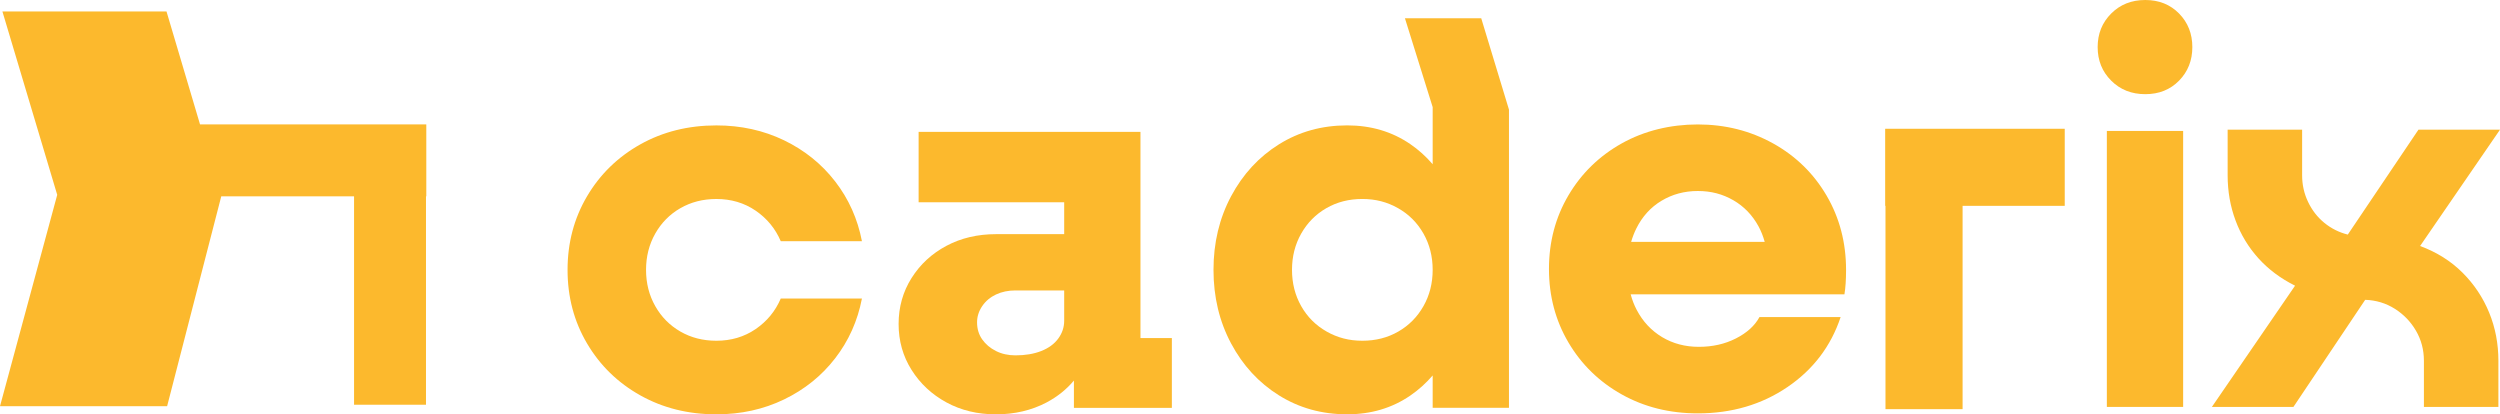
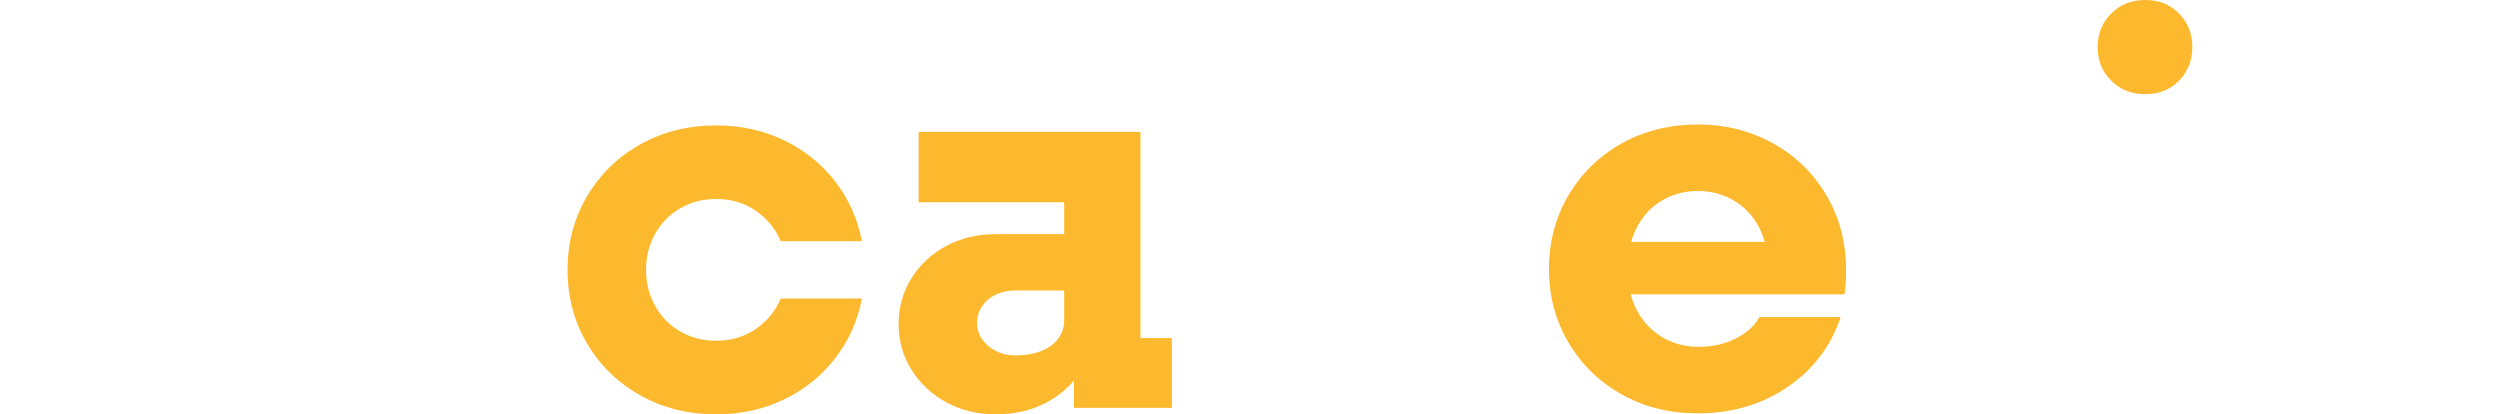
<svg xmlns="http://www.w3.org/2000/svg" id="Camada_1" viewBox="0 0 1226.43 203.26">
  <path d="m333.78,102.13c5.22-3.01,11.1-4.51,17.65-4.51,7.25,0,13.67,1.9,19.25,5.71,5.57,3.81,9.69,8.81,12.34,15h39.82c-2.12-10.97-6.5-20.75-13.14-29.33-6.64-8.58-15-15.31-25.08-20.18-10.09-4.86-21.15-7.3-33.18-7.3-13.8,0-26.24,3.1-37.3,9.29-11.06,6.2-19.78,14.69-26.15,25.48-6.37,10.8-9.56,22.83-9.56,36.1s3.18,25.31,9.56,36.1c6.37,10.8,15.09,19.29,26.15,25.48,11.06,6.19,23.49,9.29,37.3,9.29,12.03,0,23.09-2.43,33.18-7.3,10.09-4.87,18.45-11.59,25.08-20.18,6.64-8.58,11.02-18.36,13.14-29.33h-39.82c-2.65,6.2-6.77,11.19-12.34,15-5.58,3.81-11.99,5.71-19.25,5.71-6.55,0-12.43-1.5-17.65-4.51-5.22-3.01-9.34-7.17-12.34-12.48-3.01-5.31-4.51-11.24-4.51-17.78s1.5-12.48,4.51-17.79c3.01-5.31,7.12-9.47,12.34-12.48Z" style="fill:#fcb92d; stroke-width:0px;" />
  <path d="m559.49,64.7h-108.84v34.51h71.41v15.66h-33.45c-9.03,0-17.12,1.9-24.29,5.71-7.17,3.81-12.87,9.07-17.12,15.79-4.25,6.73-6.37,14.25-6.37,22.56s2.12,15.84,6.37,22.56c4.25,6.73,9.95,12.04,17.12,15.93,7.17,3.89,15.26,5.84,24.29,5.84s17.47-1.95,24.82-5.84c5.3-2.81,9.76-6.39,13.4-10.73v13.38h48.05v-34.24h-15.4v-101.14Zm-48.71,107.51c-3.63,1.42-7.83,2.12-12.61,2.12-3.54,0-6.73-.7-9.56-2.12-2.83-1.41-5.09-3.32-6.77-5.71-1.68-2.39-2.52-5.18-2.52-8.36,0-2.83.84-5.48,2.52-7.96,1.68-2.48,3.94-4.38,6.77-5.71,2.83-1.33,6.01-1.99,9.56-1.99h23.89v14.86c0,3.19-.97,6.11-2.92,8.76-1.95,2.66-4.74,4.69-8.36,6.11Z" style="fill:#fcb92d; stroke-width:0px;" />
-   <path d="m689.22,8.95l13.61,43.6v28.02c-3.26-3.79-6.92-7.1-11.02-9.9-8.94-6.11-19.25-9.16-30.93-9.16-12.39,0-23.54,3.1-33.45,9.29-9.91,6.2-17.74,14.69-23.49,25.48-5.75,10.8-8.63,22.83-8.63,36.1s2.87,25.31,8.63,36.1c5.75,10.8,13.58,19.29,23.49,25.48,9.91,6.19,21.06,9.29,33.45,9.29,11.68,0,21.99-3.05,30.93-9.16,4.1-2.8,7.76-6.12,11.02-9.9v15.87h37.43V53.79l-13.61-44.83h-37.43Zm9.1,141.22c-3.01,5.31-7.12,9.47-12.34,12.48-5.22,3.01-11.11,4.51-17.65,4.51s-12.21-1.5-17.52-4.51c-5.31-3.01-9.47-7.17-12.48-12.48-3.01-5.31-4.51-11.24-4.51-17.78s1.5-12.48,4.51-17.79c3.01-5.31,7.12-9.47,12.34-12.48,5.22-3.01,11.1-4.51,17.65-4.51s12.21,1.51,17.52,4.51c5.31,3.01,9.46,7.17,12.48,12.48,3.01,5.31,4.51,11.24,4.51,17.79s-1.51,12.48-4.51,17.78Z" style="fill:#fcb92d; stroke-width:0px;" />
  <path d="m869.79,70.34c-11.15-6.19-23.45-9.29-36.9-9.29s-26.24,3.1-37.3,9.29c-11.06,6.2-19.78,14.69-26.15,25.48-6.37,10.8-9.56,22.83-9.56,36.1s3.19,25.31,9.56,36.1c6.37,10.8,15.09,19.29,26.15,25.48,11.06,6.19,23.49,9.29,37.3,9.29,16.63,0,31.28-4.29,43.93-12.87,12.65-8.58,21.37-20.04,26.15-34.38h-39.82c-2.3,4.25-6.15,7.74-11.55,10.49-5.4,2.75-11.46,4.12-18.18,4.12s-12.74-1.59-18.05-4.78c-5.31-3.19-9.47-7.65-12.48-13.4-1.24-2.36-2.21-4.89-2.93-7.57h104.87c.53-3.19.8-7.17.8-11.95,0-13.45-3.19-25.62-9.56-36.5-6.37-10.88-15.13-19.42-26.28-25.62Zm-54.68,28.14c5.31-3.19,11.24-4.78,17.79-4.78s12.16,1.51,17.39,4.51c5.22,3.01,9.33,7.26,12.34,12.74,1.32,2.41,2.33,4.98,3.08,7.7h-65.52c.67-2.31,1.53-4.53,2.58-6.64,2.92-5.84,7.03-10.35,12.34-13.54Z" style="fill:#fcb92d; stroke-width:0px;" />
  <path d="m1052.41,0c-6.73,0-12.3,2.21-16.72,6.64-4.43,4.43-6.64,9.91-6.64,16.46s2.21,12.04,6.64,16.46c4.42,4.43,10,6.64,16.72,6.64s12.25-2.21,16.59-6.64c4.33-4.42,6.5-9.91,6.5-16.46s-2.17-12.03-6.5-16.46c-4.34-4.42-9.87-6.64-16.59-6.64Z" style="fill:#fcb92d; stroke-width:0px;" />
-   <rect x="1033.56" y="64.24" width="37.43" height="135.38" style="fill:#fcb92d; stroke-width:0px;" />
-   <path d="m1208.03,133.75c-5.69-5.69-12.63-10.04-20.8-13.07l39.2-57.07h-40l-34.67,51.47c-4.27-1.07-8.09-2.98-11.47-5.73-3.38-2.75-6.05-6.18-8-10.27-1.96-4.09-2.93-8.44-2.93-13.07v-22.4h-36.54v22.4c0,7.82,1.29,15.2,3.87,22.13,2.57,6.93,6.31,13.11,11.2,18.54,4.89,5.43,10.89,9.91,18,13.47l-40.8,59.47h40l35.2-52.54c5.33.18,10.18,1.65,14.54,4.4,4.35,2.76,7.82,6.36,10.4,10.8,2.58,4.45,3.87,9.33,3.87,14.67v22.67h36.54v-22.67c0-8.35-1.51-16.22-4.53-23.6-3.03-7.38-7.38-13.91-13.07-19.6Z" style="fill:#fcb92d; stroke-width:0px;" />
-   <polygon points="924.81 100.98 924.97 100.98 924.97 200.72 962.79 200.72 962.79 100.98 1012.9 100.98 1012.9 63.17 924.81 63.17 924.81 100.98" style="fill:#fcb92d; stroke-width:0px;" />
-   <polygon points="209.13 61.04 98.13 61.04 81.68 5.62 1.18 5.62 28.07 95.59 0 199.28 81.98 199.28 108.54 96.33 173.69 96.33 173.69 198.54 208.98 198.54 208.98 96.33 209.13 96.33 209.13 61.04" style="fill:#fcb92d; stroke-width:0px;" />
</svg>